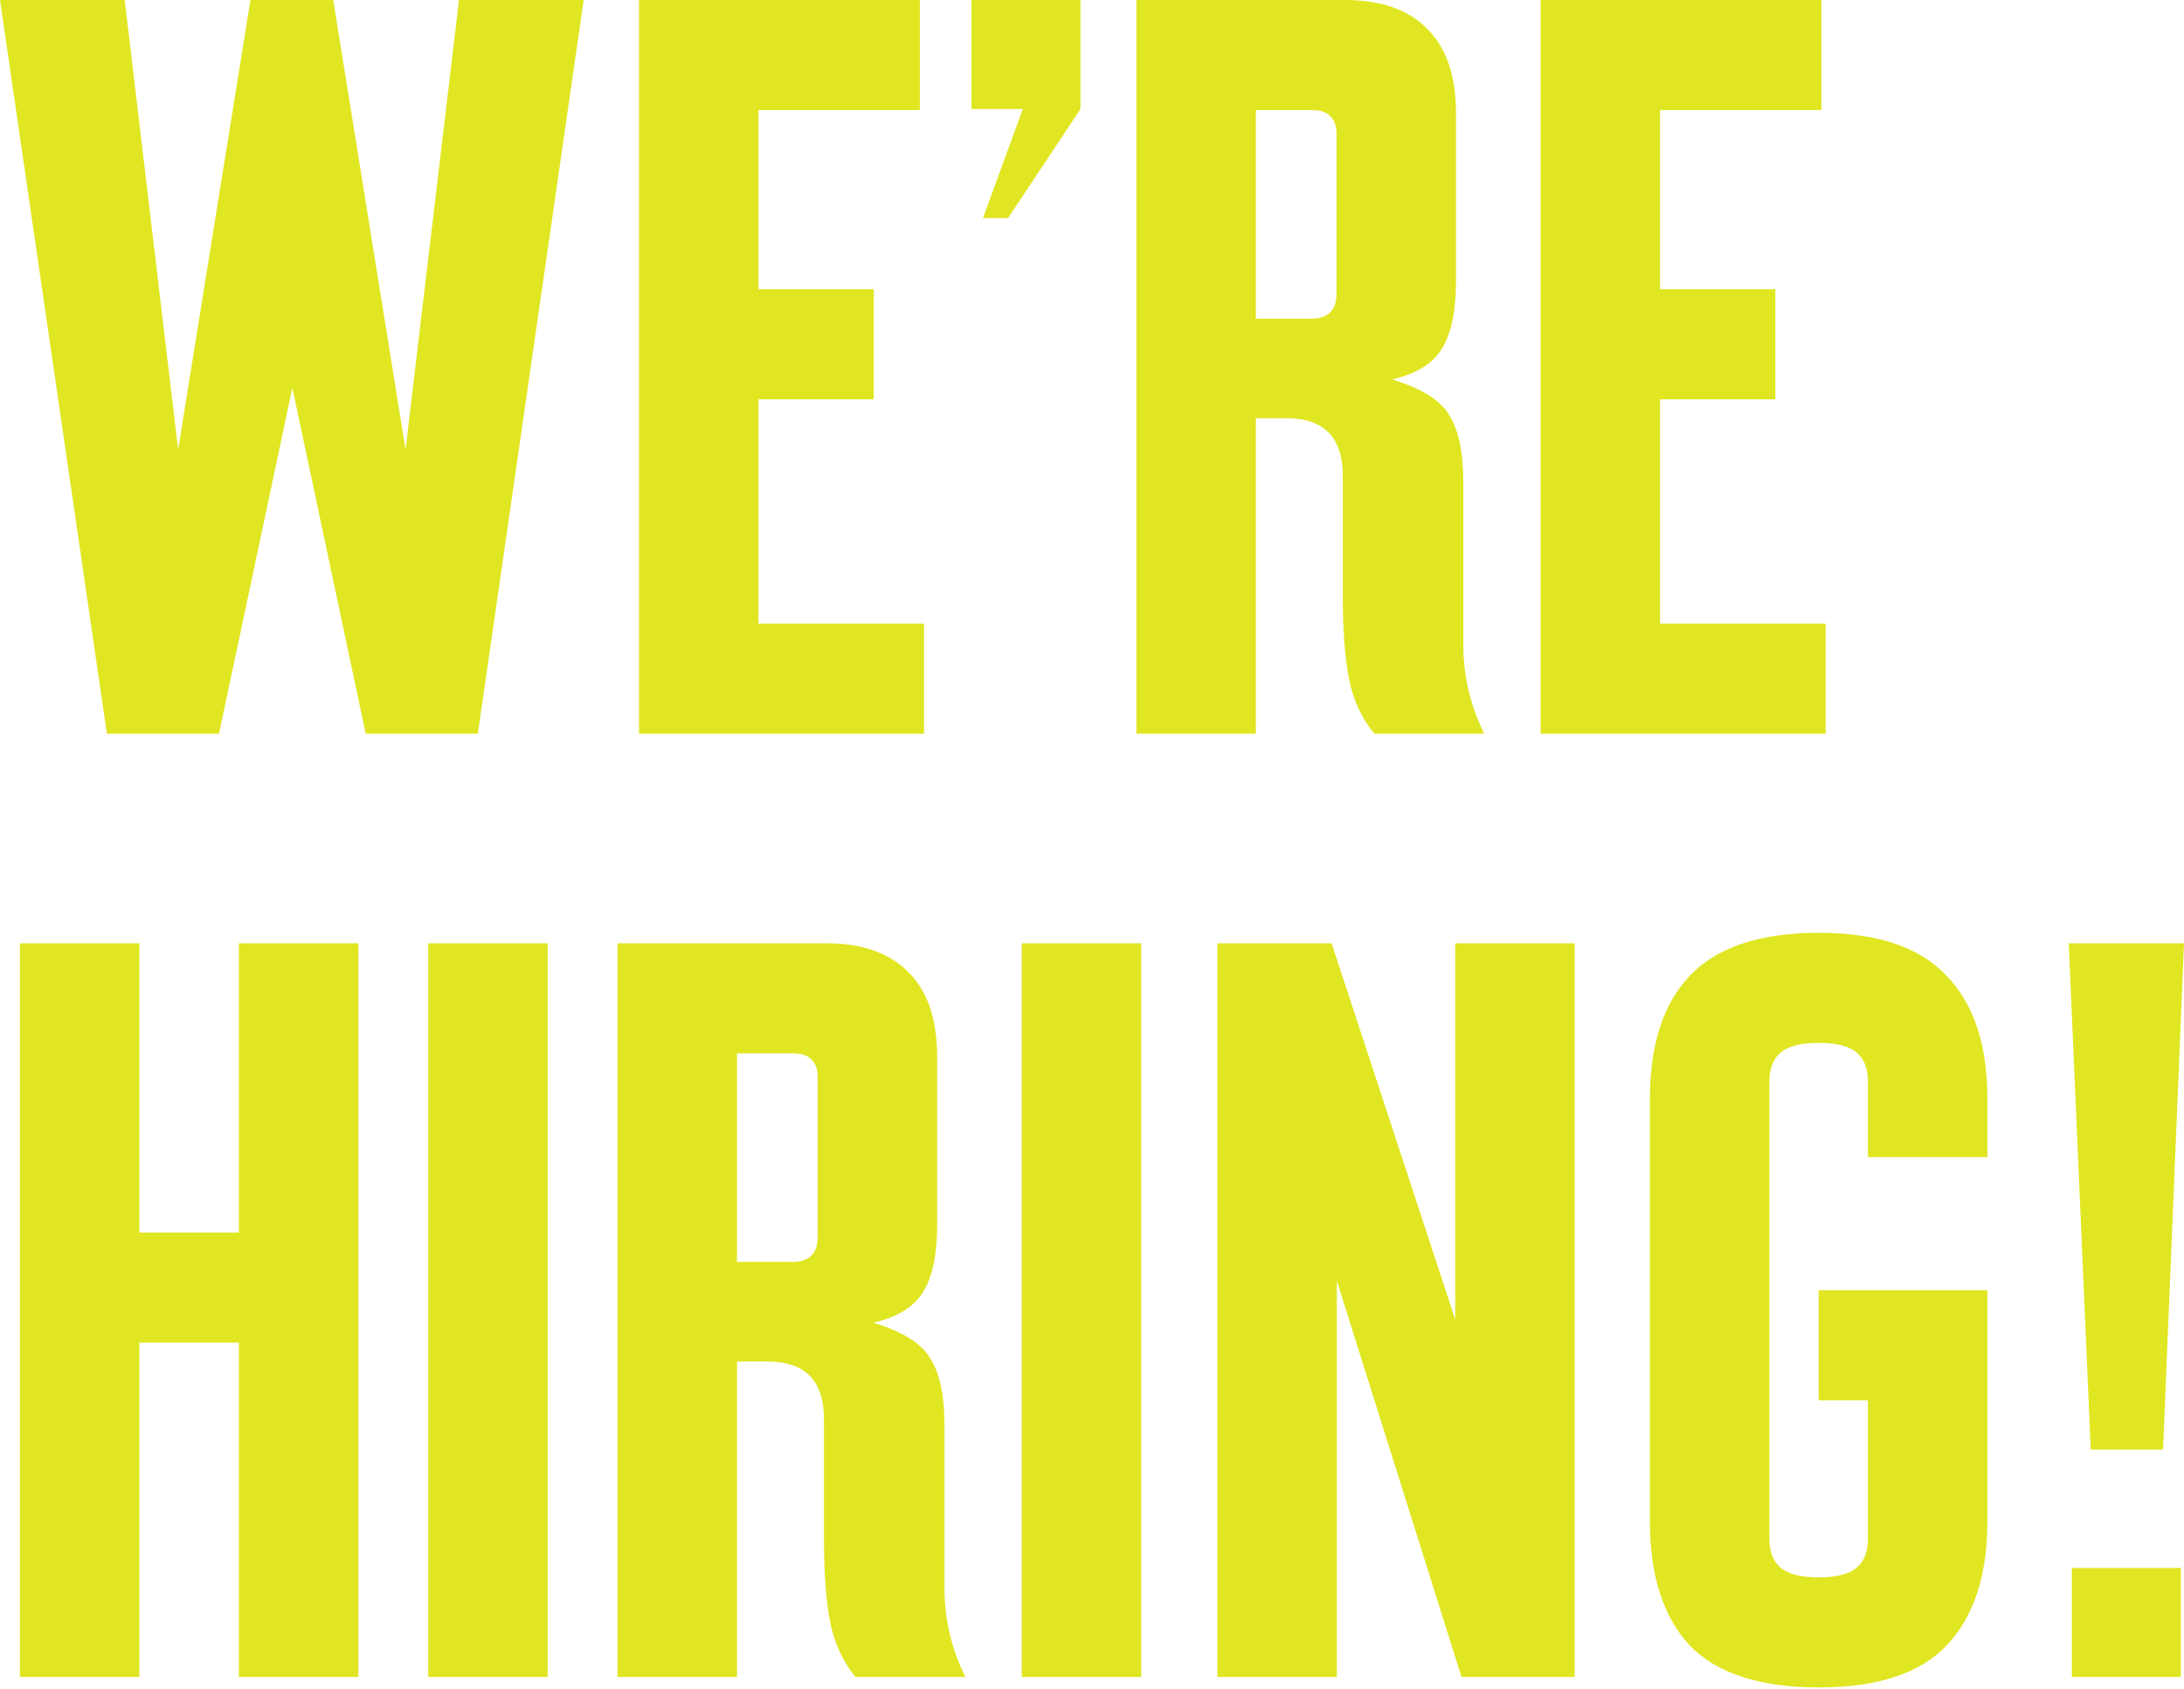
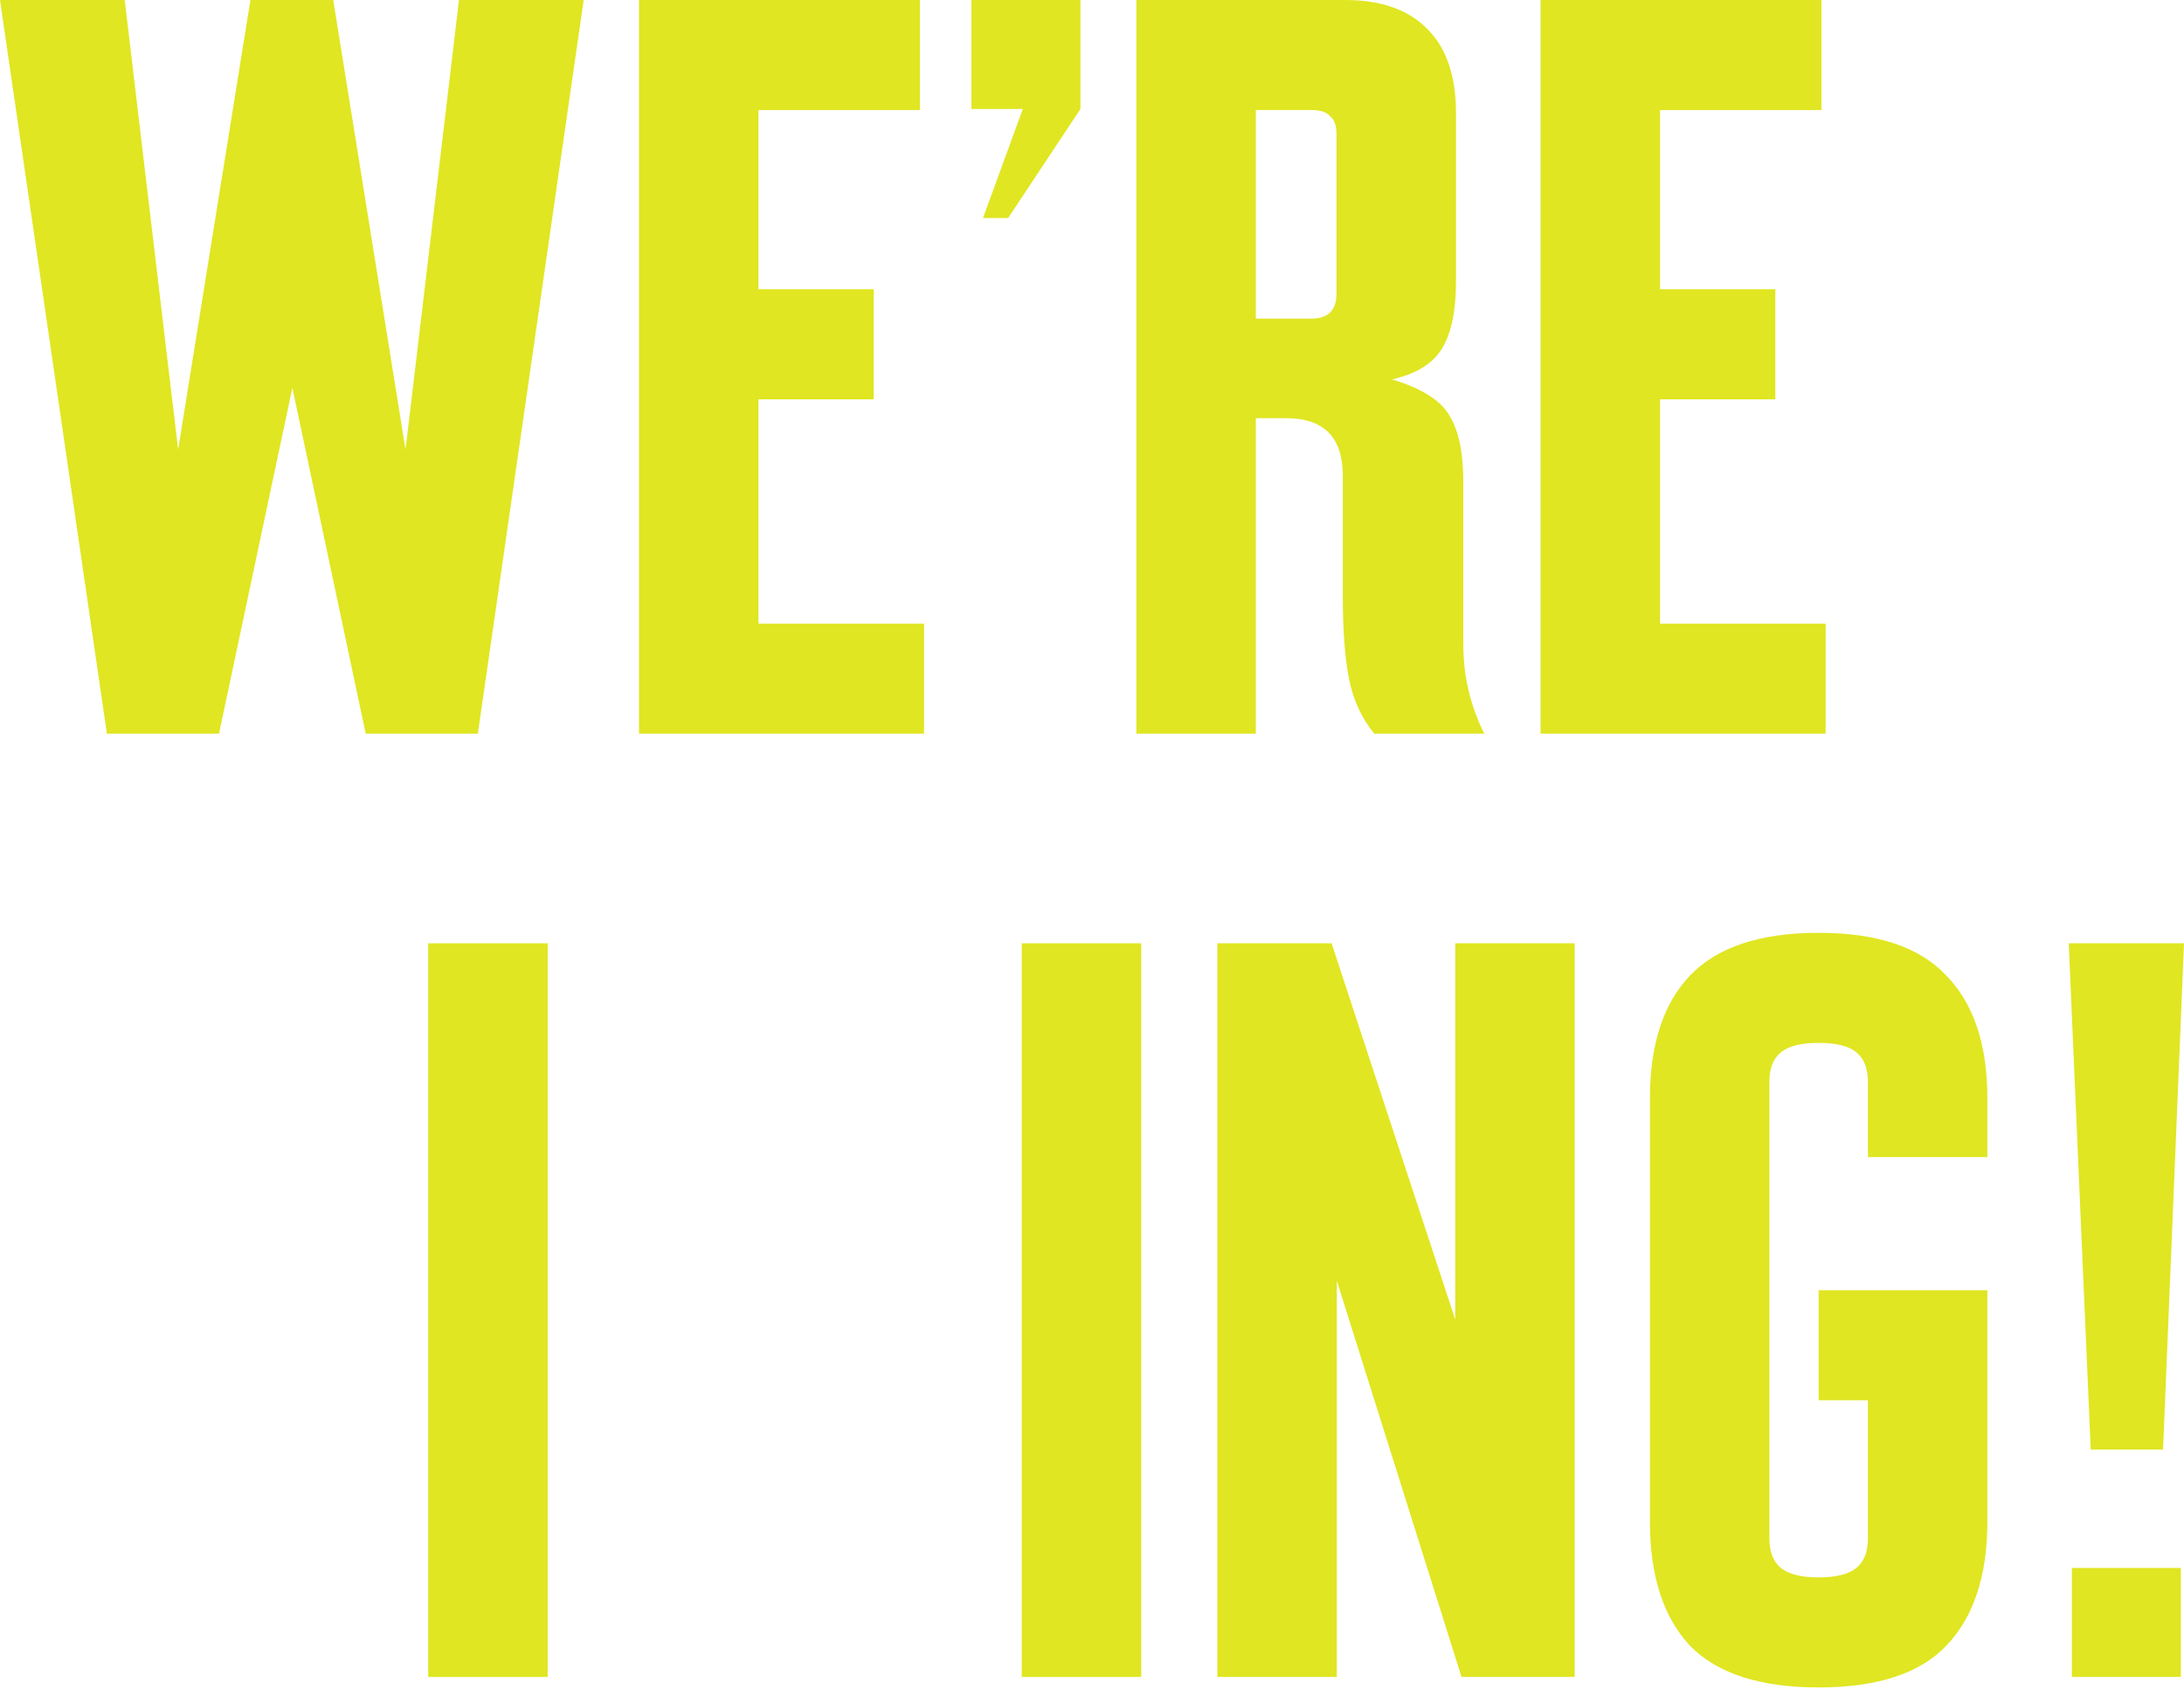
<svg xmlns="http://www.w3.org/2000/svg" fill="none" height="100%" overflow="visible" preserveAspectRatio="none" style="display: block;" viewBox="0 0 291 225" width="100%">
  <g id="Werehiring!">
    <path d="M14.242 97.737L0 0H16.615L23.736 59.899L33.37 0H44.4L54.034 59.899L61.155 0H77.77L63.669 97.737H48.729L38.955 51.661L29.181 97.737H14.242Z" fill="#E0E621" />
    <path d="M85.145 97.737V0H122.565V14.661H101.063V38.536H116.421V53.197H101.063V83.076H123.123V97.737H85.145Z" fill="#E0E621" />
    <path d="M134.327 29.042H130.976L136.282 14.521H129.44V0H143.961V14.521L134.327 29.042Z" fill="#E0E621" />
    <path d="M151.412 0H179.197C184.038 0 187.714 1.303 190.228 3.909C192.741 6.423 193.997 10.146 193.997 15.079V37.559C193.997 41.375 193.392 44.307 192.182 46.355C190.972 48.403 188.738 49.799 185.48 50.544C189.483 51.754 192.043 53.383 193.16 55.431C194.37 57.385 194.975 60.318 194.975 64.227V85.869C194.975 90.057 195.906 94.013 197.767 97.737H183.107C181.431 95.689 180.314 93.269 179.756 90.476C179.197 87.684 178.918 84.007 178.918 79.446V63.389C178.918 58.27 176.405 55.71 171.378 55.71H167.329V97.737H151.412V0ZM174.729 42.446C176.963 42.446 178.08 41.329 178.08 39.095V17.872C178.08 16.755 177.801 15.964 177.243 15.498C176.777 14.94 175.939 14.661 174.729 14.661H167.329V42.446H174.729Z" fill="#E0E621" />
    <path d="M205.271 97.737V0H242.69V14.661H221.188V38.536H236.547V53.197H221.188V83.076H243.249V97.737H205.271Z" fill="#E0E621" />
-     <path d="M2.653 223.398V125.661H18.57V164.198H31.834V125.661H47.751V223.398H31.834V178.858H18.57V223.398H2.653Z" fill="#E0E621" />
    <path d="M57.057 223.398V125.661H72.974V223.398H57.057Z" fill="#E0E621" />
-     <path d="M82.282 125.661H110.067C114.907 125.661 118.584 126.965 121.097 129.571C123.611 132.084 124.867 135.807 124.867 140.741V163.22C124.867 167.037 124.262 169.969 123.052 172.017C121.842 174.064 119.608 175.461 116.35 176.205C120.353 177.415 122.913 179.044 124.03 181.092C125.24 183.047 125.845 185.979 125.845 189.888V211.53C125.845 215.719 126.776 219.675 128.637 223.398H113.977C112.301 221.35 111.184 218.93 110.626 216.138C110.067 213.345 109.788 209.668 109.788 205.107V189.051C109.788 183.931 107.275 181.371 102.248 181.371H98.199V223.398H82.282V125.661ZM105.599 168.107C107.833 168.107 108.95 166.99 108.95 164.756V143.533C108.95 142.416 108.671 141.625 108.112 141.16C107.647 140.601 106.809 140.322 105.599 140.322H98.199V168.107H105.599Z" fill="#E0E621" />
    <path d="M136.141 223.398V125.661H152.058V223.398H136.141Z" fill="#E0E621" />
    <path d="M193.898 125.661H209.815V223.398H194.736L178.121 170.62V223.398H162.204V125.661H177.423L193.898 175.786V125.661Z" fill="#E0E621" />
    <path d="M242.32 224.794C234.501 224.794 228.777 222.933 225.147 219.209C221.61 215.393 219.841 209.901 219.841 202.734V146.326C219.841 139.158 221.61 133.713 225.147 129.99C228.777 126.173 234.501 124.265 242.32 124.265C250.139 124.265 255.817 126.173 259.354 129.99C262.985 133.713 264.8 139.158 264.8 146.326V154.145H248.883V144.092C248.883 142.323 248.371 141.02 247.347 140.182C246.323 139.345 244.647 138.926 242.32 138.926C239.993 138.926 238.318 139.345 237.294 140.182C236.27 141.02 235.758 142.323 235.758 144.092V204.968C235.758 206.736 236.27 208.039 237.294 208.877C238.318 209.715 239.993 210.134 242.32 210.134C244.647 210.134 246.323 209.715 247.347 208.877C248.371 208.039 248.883 206.736 248.883 204.968V186.537H242.32V171.877H264.8V202.734C264.8 209.901 262.985 215.393 259.354 219.209C255.817 222.933 250.139 224.794 242.32 224.794Z" fill="#E0E621" />
    <path d="M278.573 193.1L275.641 125.661H291L288.208 193.1H278.573ZM276.06 223.398V208.877H290.581V223.398H276.06Z" fill="#E0E621" />
  </g>
</svg>